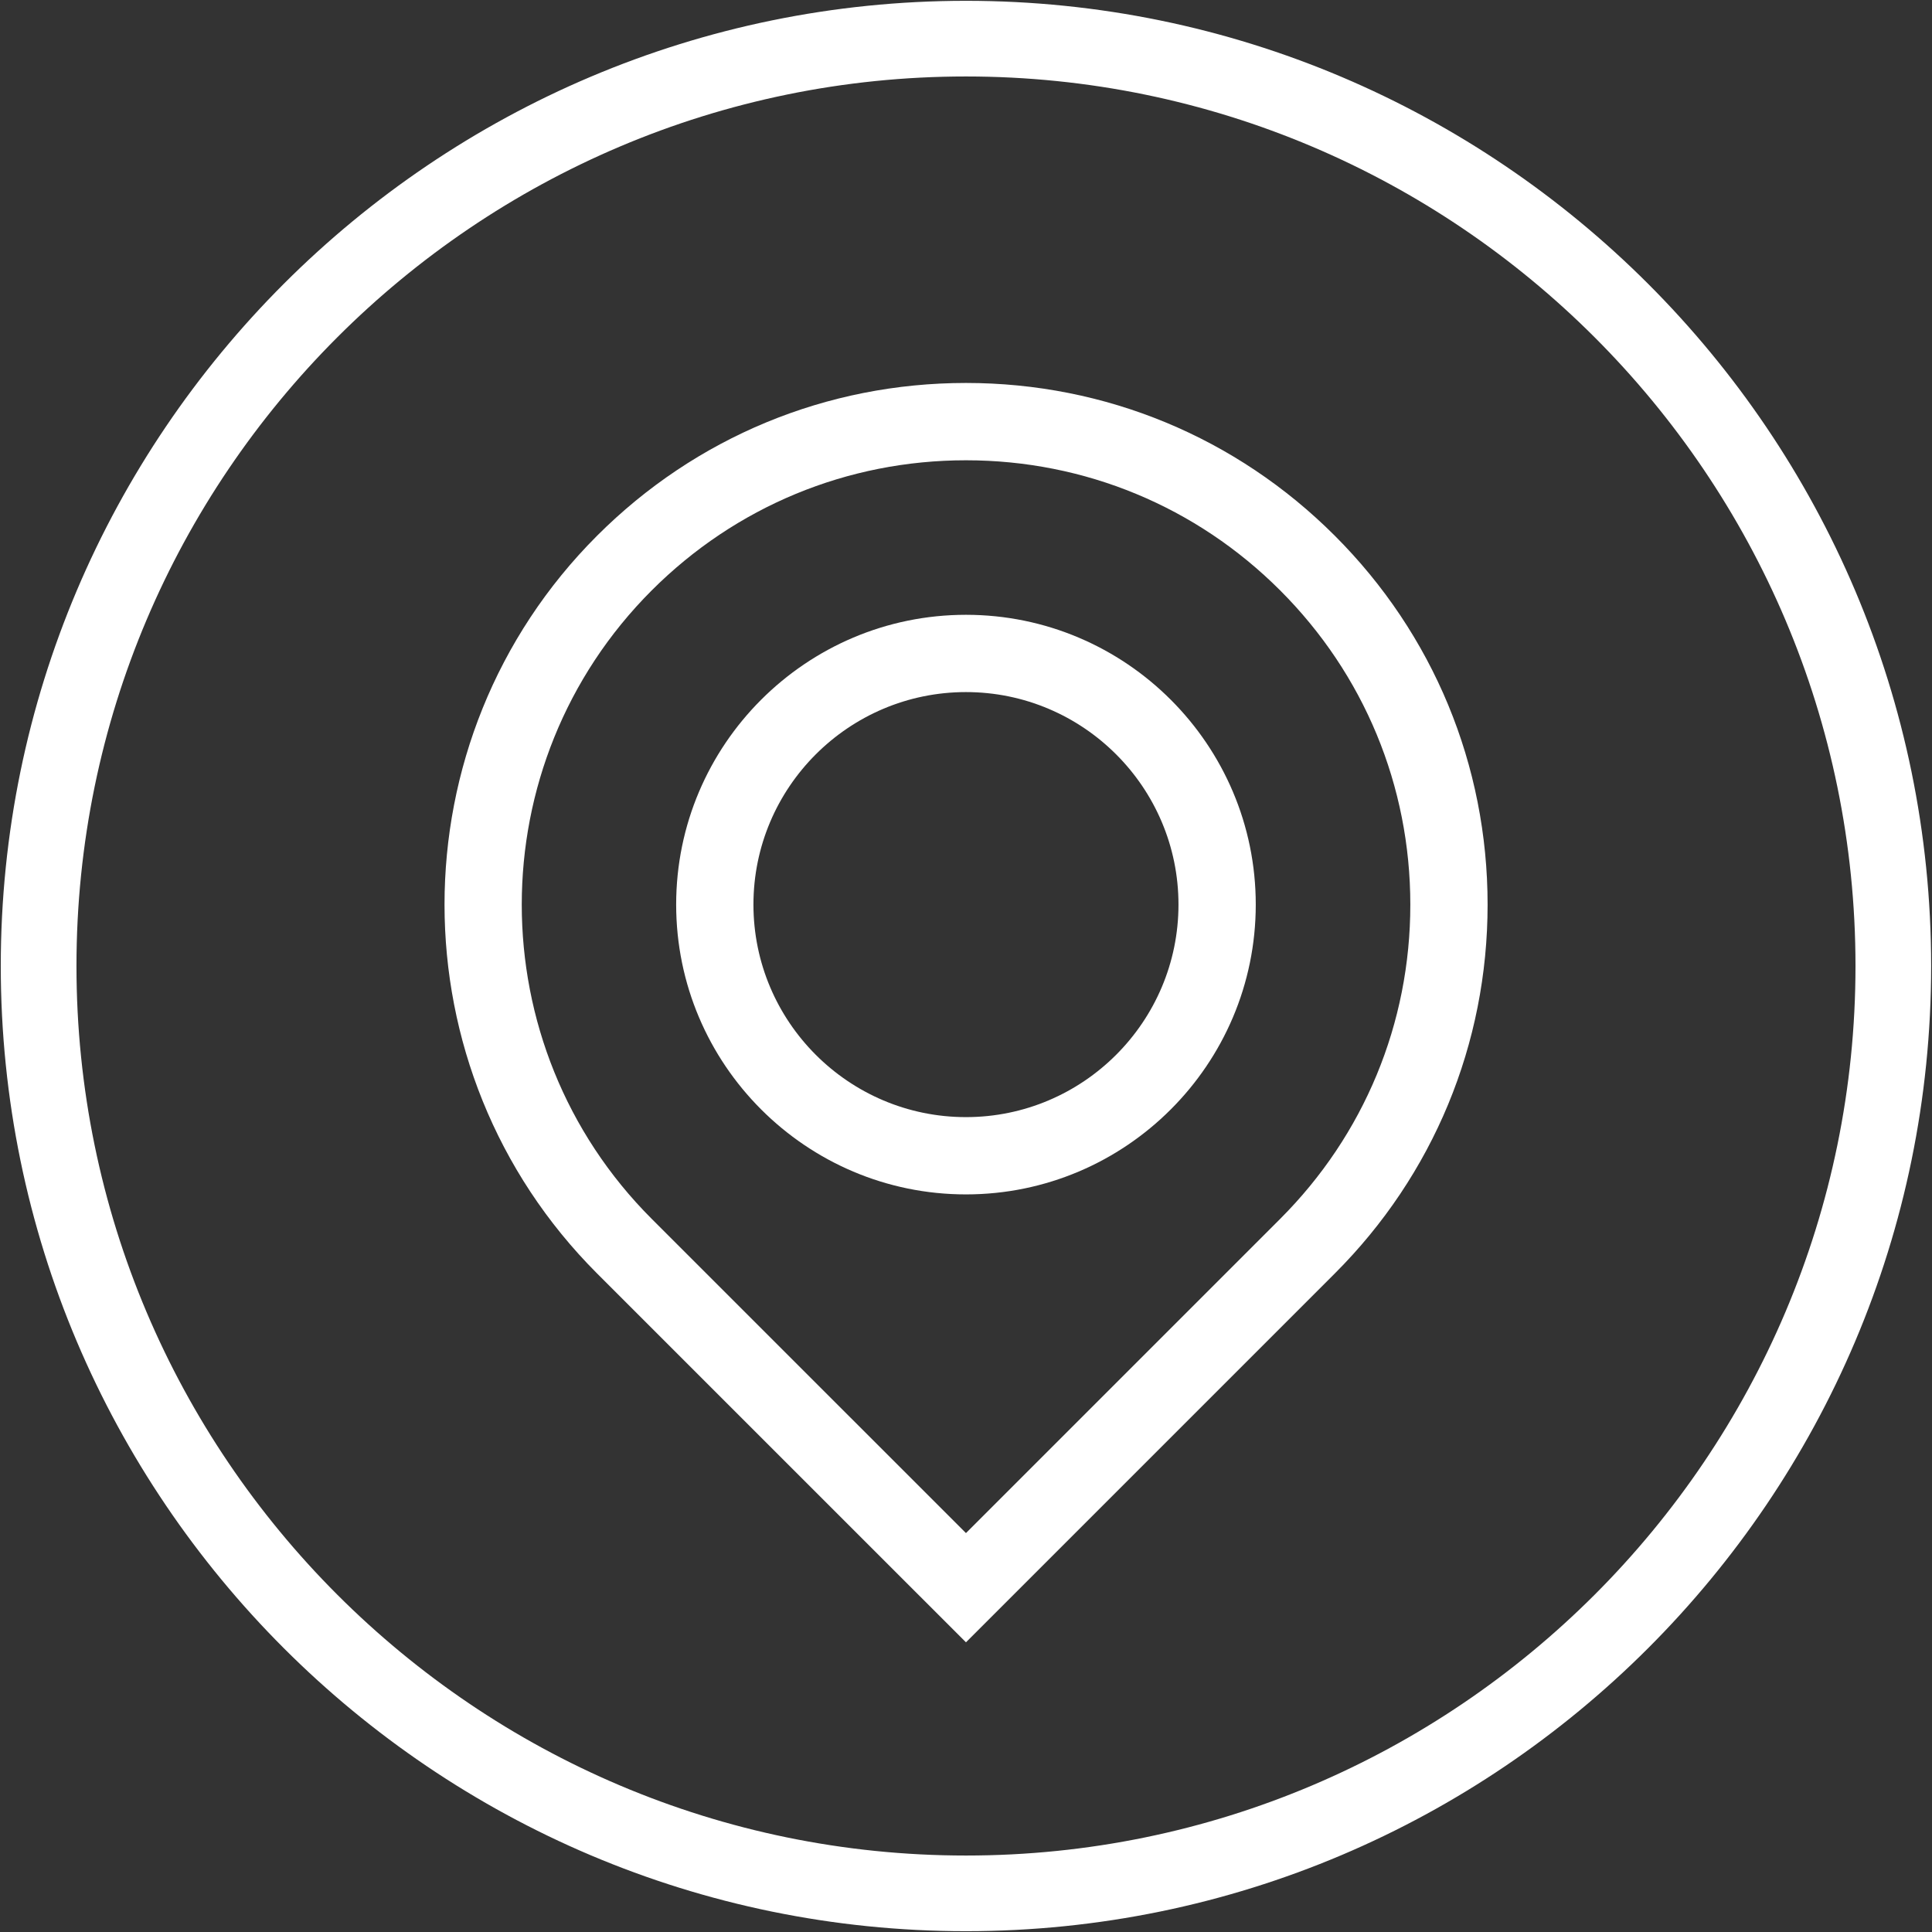
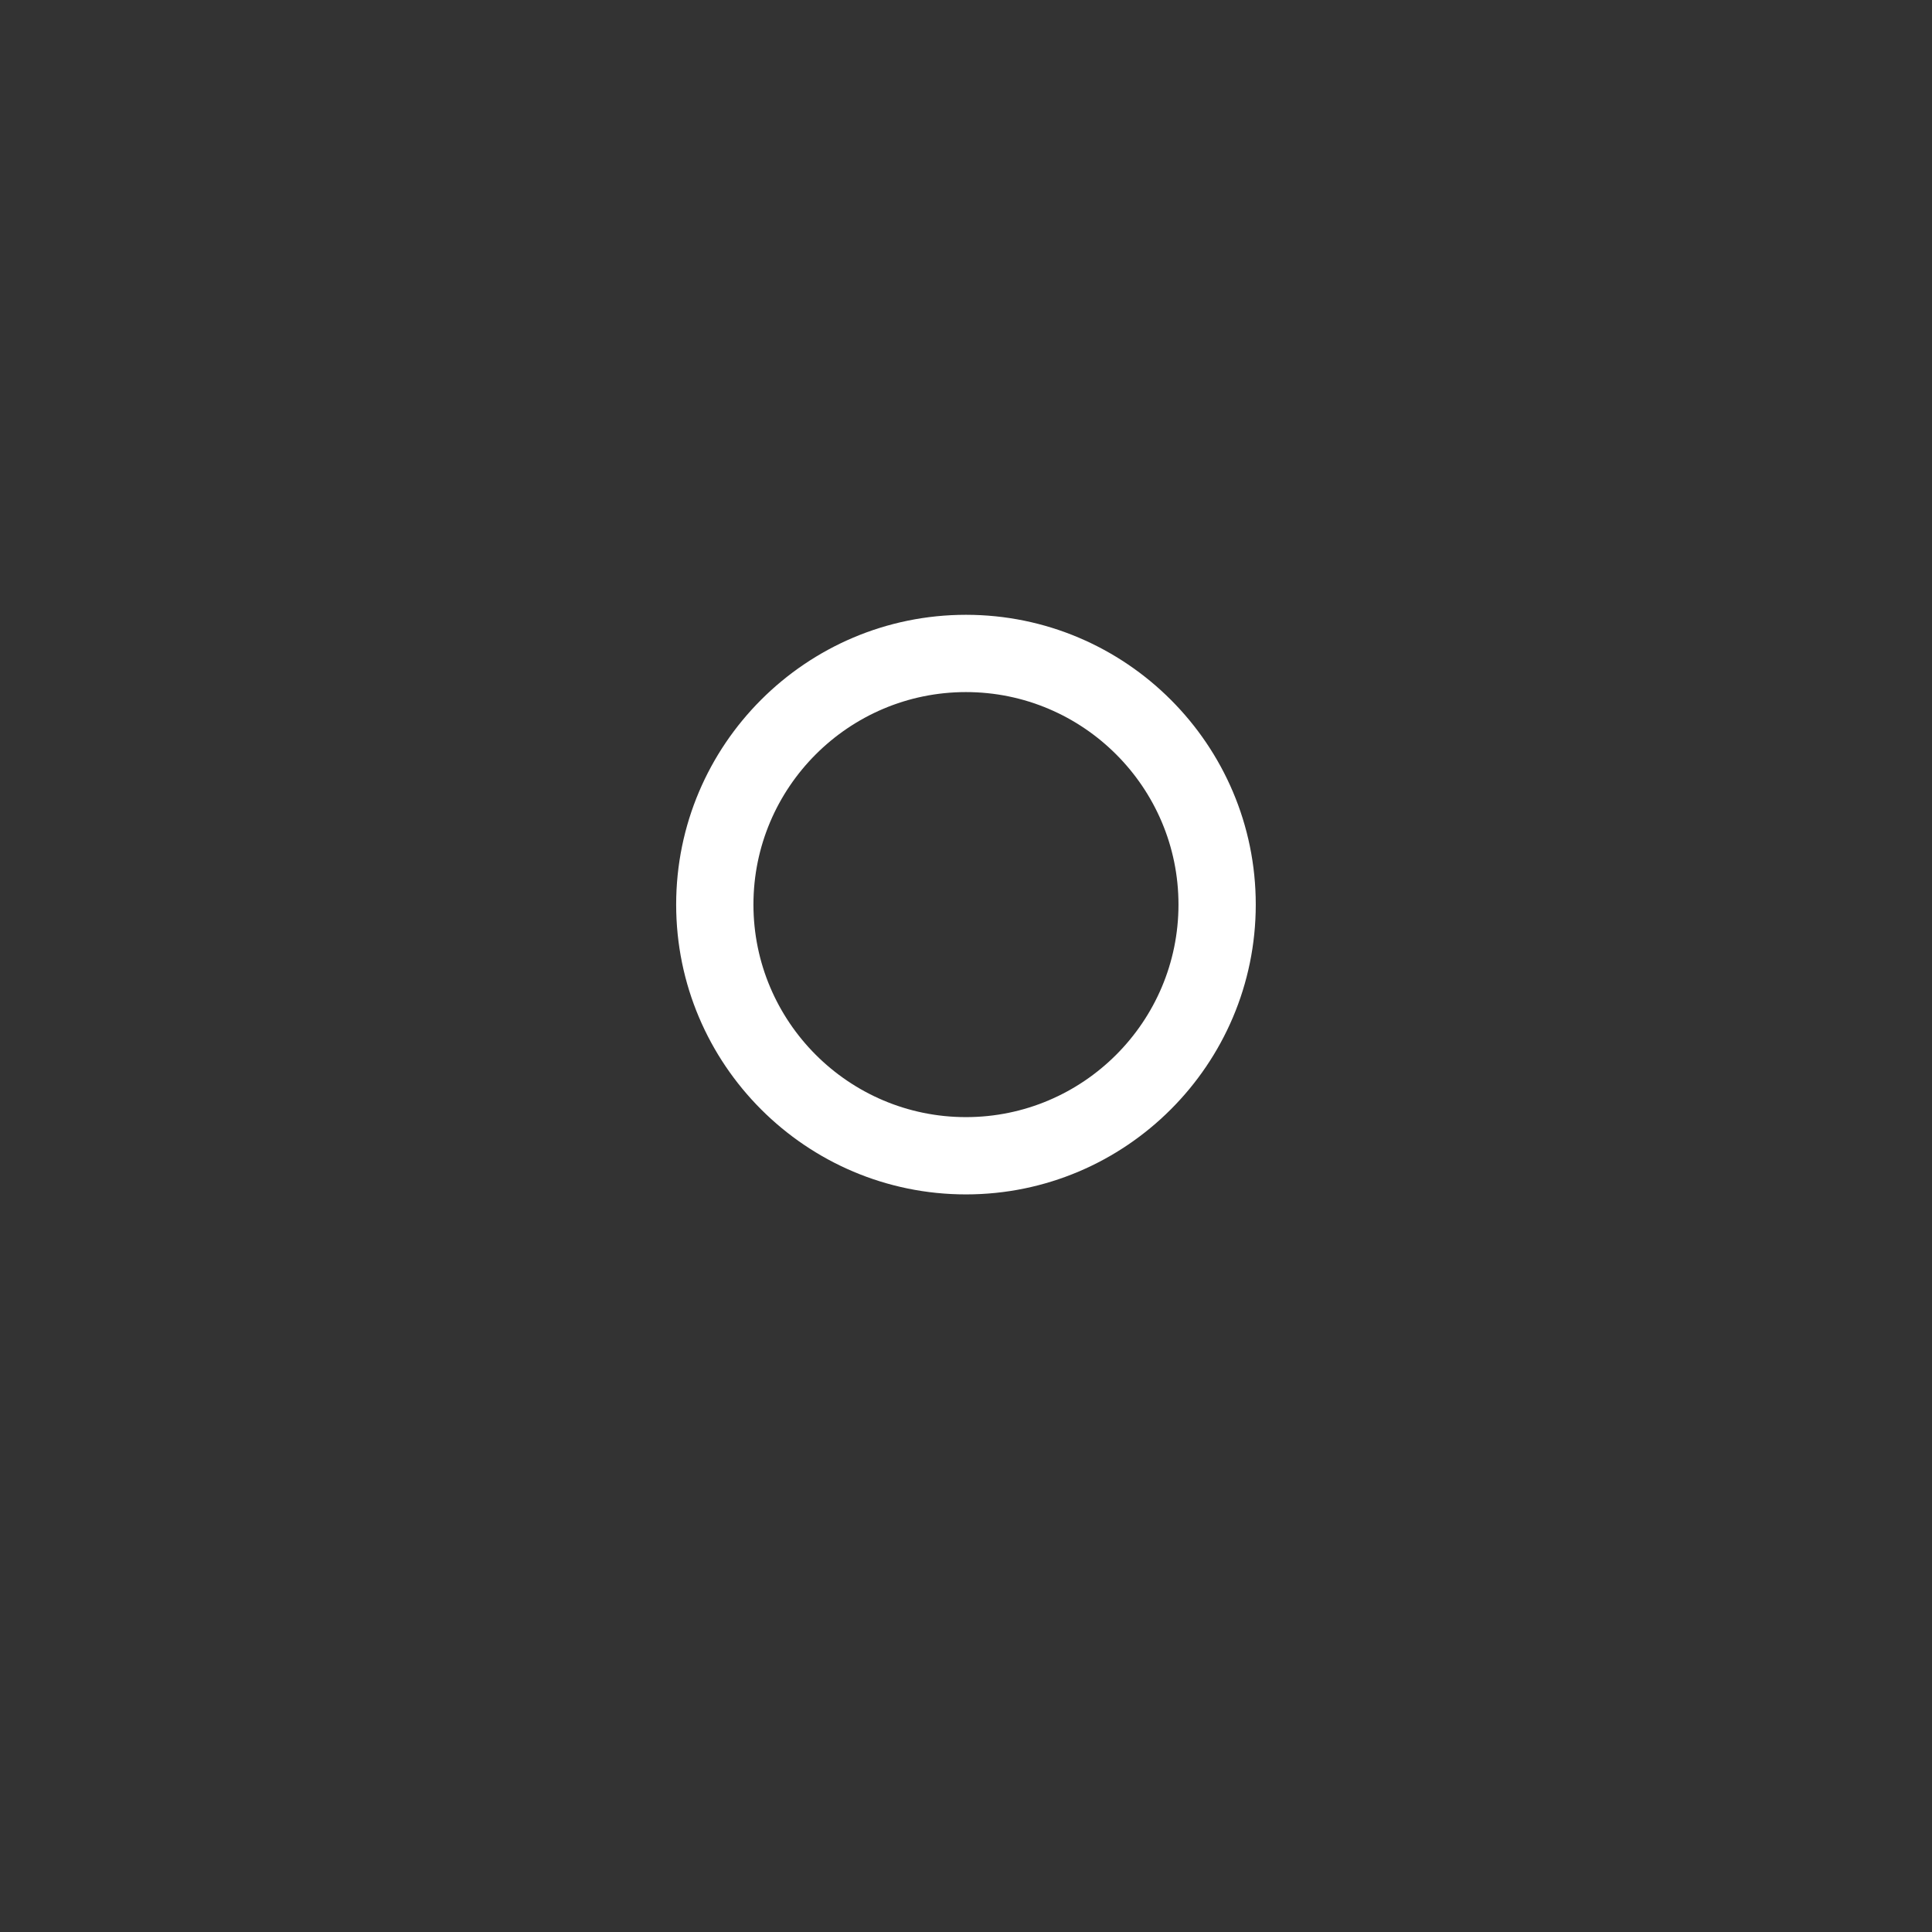
<svg xmlns="http://www.w3.org/2000/svg" version="1.1" id="Layer_1" x="0px" y="0px" width="50px" height="50px" viewBox="0 0 50 50" enable-background="new 0 0 50 50" xml:space="preserve">
  <rect x="0" y="0" width="50" height="50" fill="#333333" stroke="none" />
  <g>
    <g>
-       <path fill="#FFFFFF" d="M24.999,49.979C11.225,49.979,0.02,38.773,0.02,25c0-13.774,11.206-24.979,24.979-24.979    c13.773,0,24.979,11.206,24.979,24.979C49.979,38.773,38.772,49.979,24.999,49.979z M24.999,1.979    C12.306,1.979,1.979,12.307,1.979,25s10.327,23.021,23.021,23.021S48.02,37.693,48.02,25S37.692,1.979,24.999,1.979z" />
-     </g>
+       </g>
    <g>
      <g>
-         <path fill="#FFFFFF" d="M24.999,42.503l-0.707-0.707c0,0-8.711-8.711-8.837-8.836c-5.267-5.267-5.267-13.831-0.003-19.095     c2.55-2.55,5.941-3.954,9.547-3.954c3.605,0,6.996,1.404,9.546,3.954c2.55,2.549,3.954,5.939,3.954,9.546     s-1.404,6.997-3.954,9.546L24.999,42.503z M24.999,11.912c-3.072,0-5.96,1.196-8.133,3.368c-4.484,4.484-4.484,11.779,0,16.264     c0.097,0.096,6.053,6.052,8.133,8.132l8.132-8.132c2.172-2.172,3.368-5.06,3.368-8.132c0-3.072-1.196-5.96-3.368-8.132     C30.959,13.108,28.07,11.912,24.999,11.912z" />
-       </g>
+         </g>
      <g>
        <path fill="#FFFFFF" d="M24.999,30.911c-4.136,0-7.5-3.365-7.5-7.501c0-4.135,3.364-7.499,7.5-7.499s7.5,3.364,7.5,7.499     C32.499,27.546,29.135,30.911,24.999,30.911z M24.999,17.911c-3.033,0-5.5,2.467-5.5,5.499c0,3.033,2.467,5.501,5.5,5.501     c3.032,0,5.5-2.468,5.5-5.501C30.499,20.378,28.031,17.911,24.999,17.911z" />
      </g>
    </g>
  </g>
</svg>